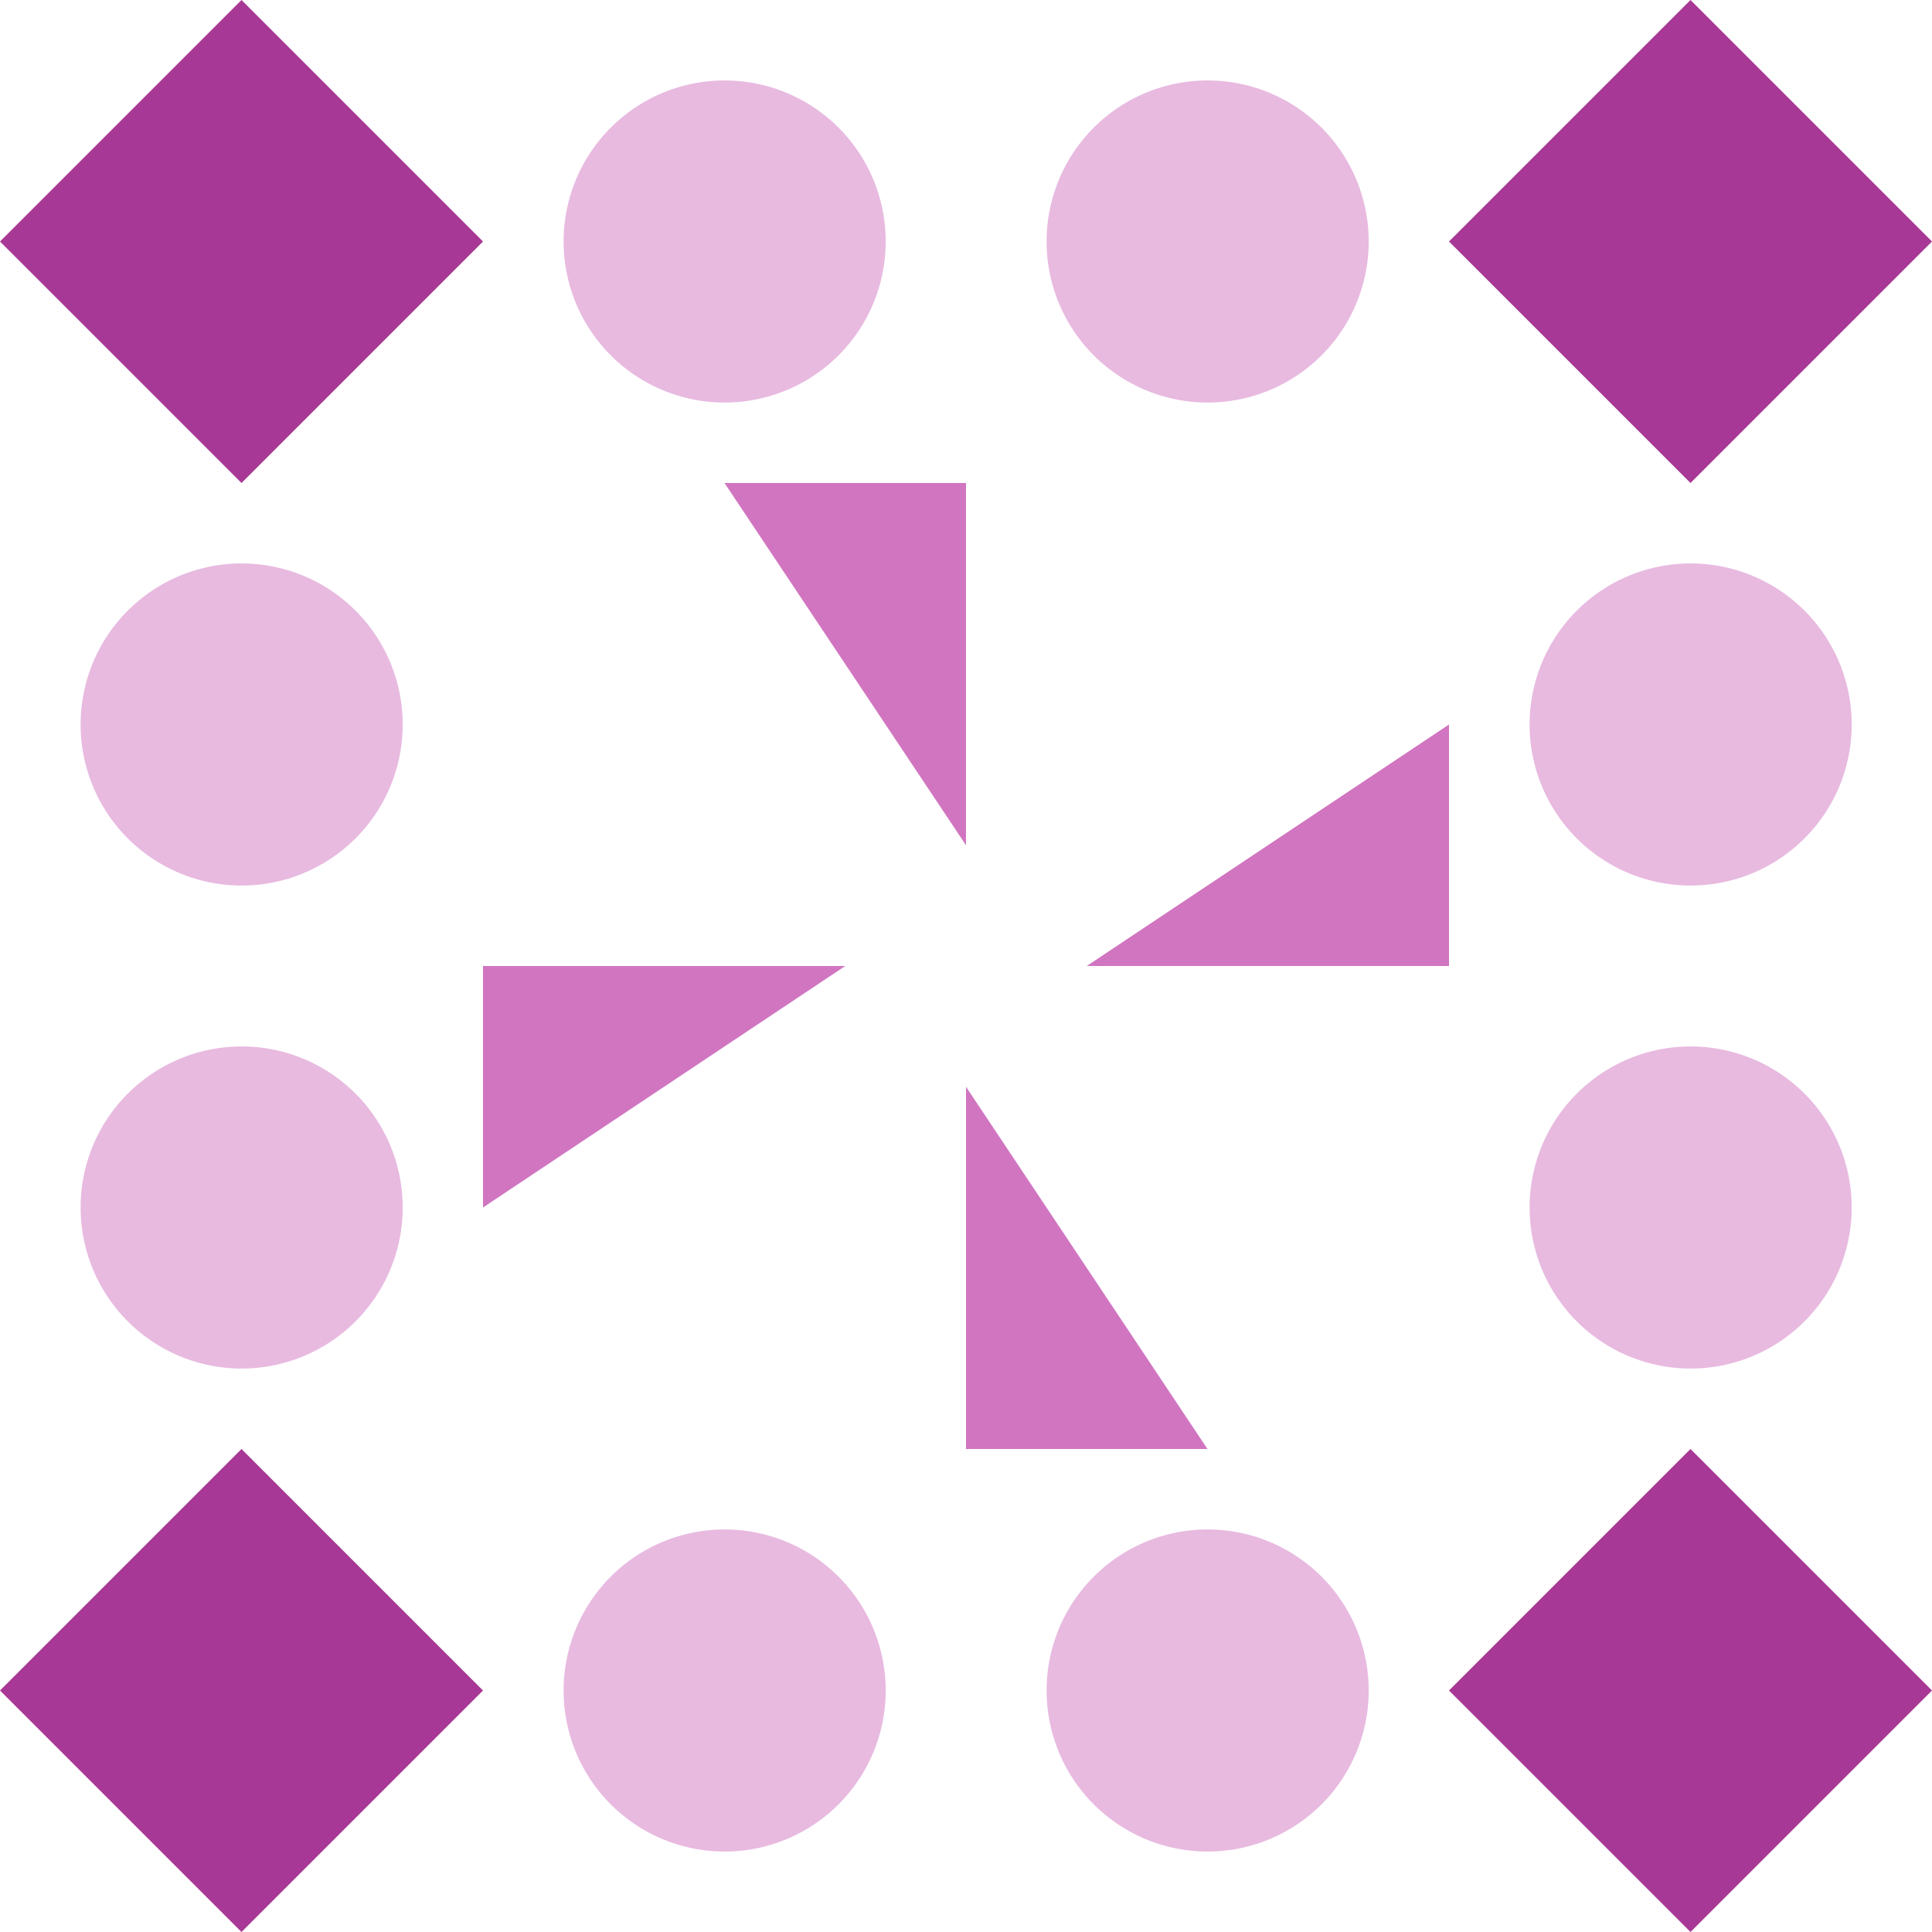
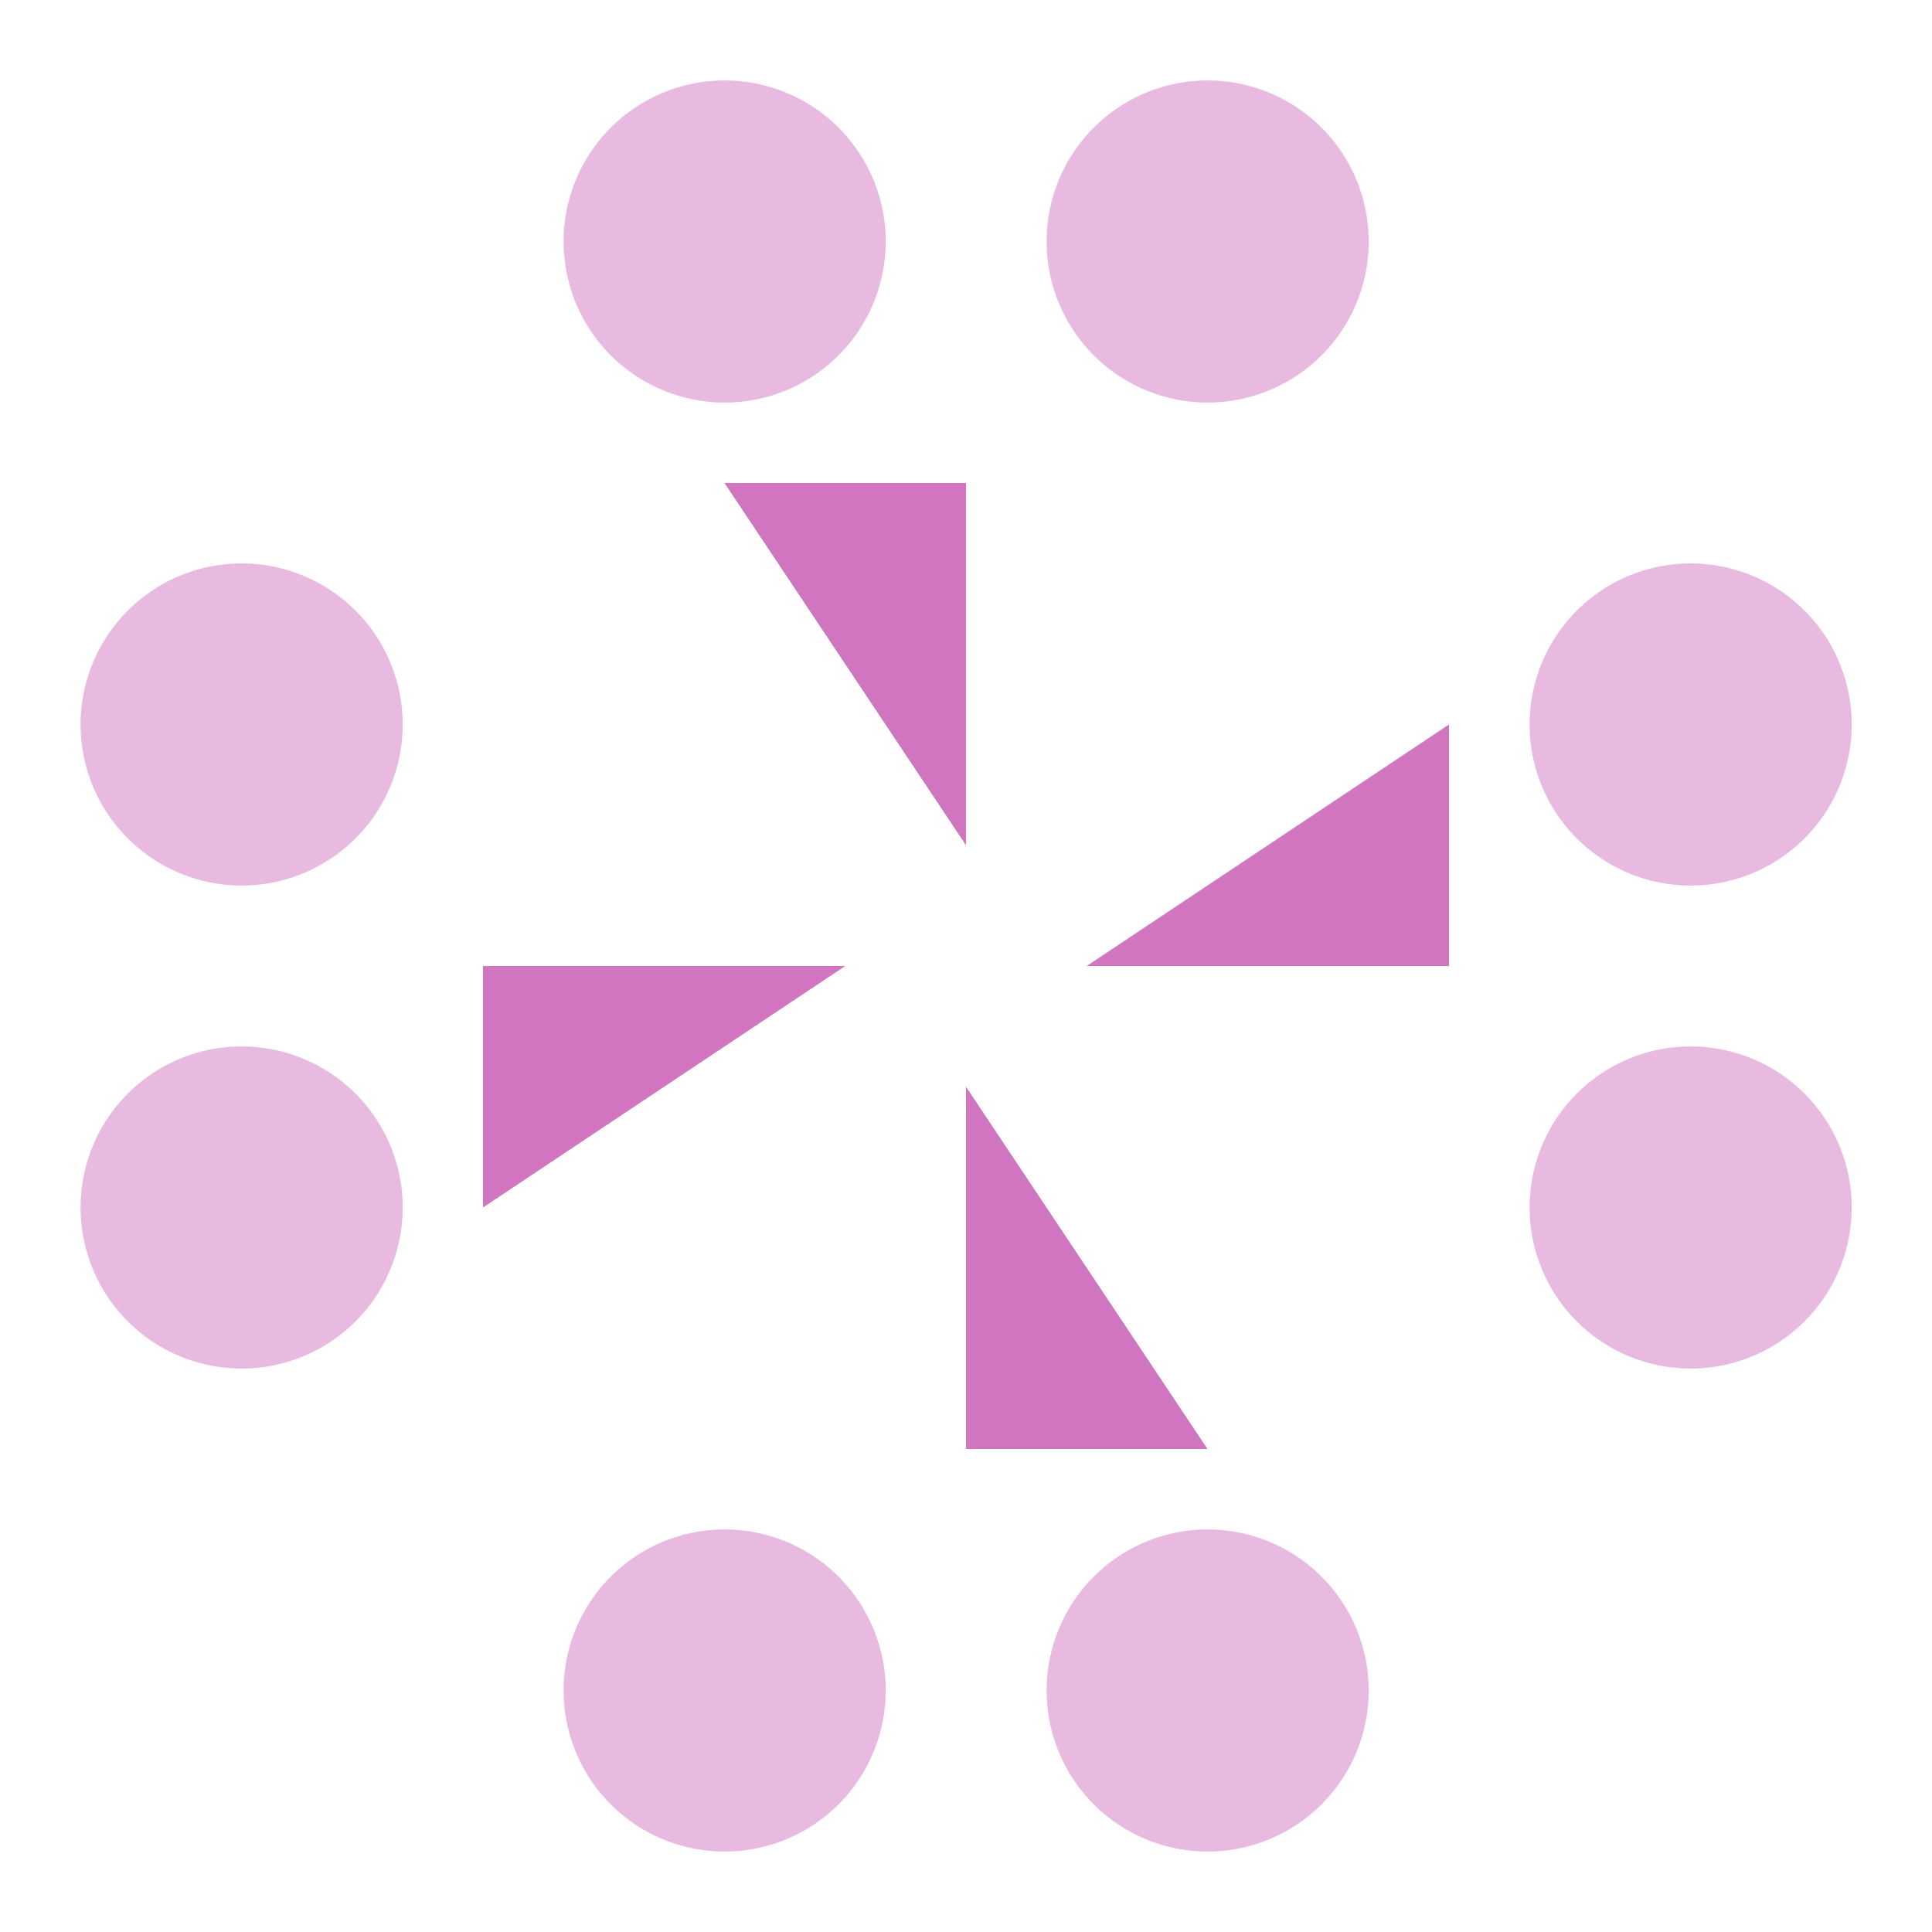
<svg xmlns="http://www.w3.org/2000/svg" width="64" height="64" viewBox="0 0 64 64" preserveAspectRatio="xMidYMid meet">
  <rect fill="#ffffff" fill-opacity="1.00" x="0" y="0" width="64" height="64" />
  <path fill="#e8bae0" d="M18.67 8.00a5.33,5.33 0 1,1 10.67,0a5.33,5.33 0 1,1 -10.67,0M34.67 8.00a5.33,5.33 0 1,1 10.67,0a5.33,5.33 0 1,1 -10.67,0M34.67 56.00a5.33,5.33 0 1,1 10.67,0a5.33,5.33 0 1,1 -10.67,0M18.67 56.00a5.33,5.33 0 1,1 10.67,0a5.33,5.33 0 1,1 -10.67,0M2.67 24.00a5.33,5.33 0 1,1 10.67,0a5.33,5.33 0 1,1 -10.67,0M50.67 24.00a5.33,5.33 0 1,1 10.67,0a5.33,5.33 0 1,1 -10.67,0M50.67 40.00a5.33,5.33 0 1,1 10.67,0a5.33,5.33 0 1,1 -10.67,0M2.67 40.00a5.33,5.33 0 1,1 10.67,0a5.33,5.33 0 1,1 -10.67,0" />
-   <path fill="#a83895" d="M8.00 0.00L16.00 8.00L8.00 16.00L0.00 8.00ZM64.00 8.00L56.00 16.00L48.00 8.00L56.00 0.00ZM56.00 64.00L48.00 56.00L56.00 48.00L64.00 56.00ZM0.00 56.00L8.00 48.00L16.00 56.00L8.00 64.00Z" />
-   <path fill="#d175c1" d="M32.00 16.00L32.00 28.00L24.00 16.00ZM48.00 32.00L36.00 32.00L48.00 24.00ZM32.00 48.00L32.00 36.00L40.00 48.00ZM16.00 32.00L28.00 32.00L16.00 40.00Z" />
+   <path fill="#d175c1" d="M32.00 16.00L32.00 28.00L24.00 16.00ZM48.00 32.00L36.00 32.00L48.00 24.00M32.00 48.00L32.00 36.00L40.00 48.00ZM16.00 32.00L28.00 32.00L16.00 40.00Z" />
</svg>